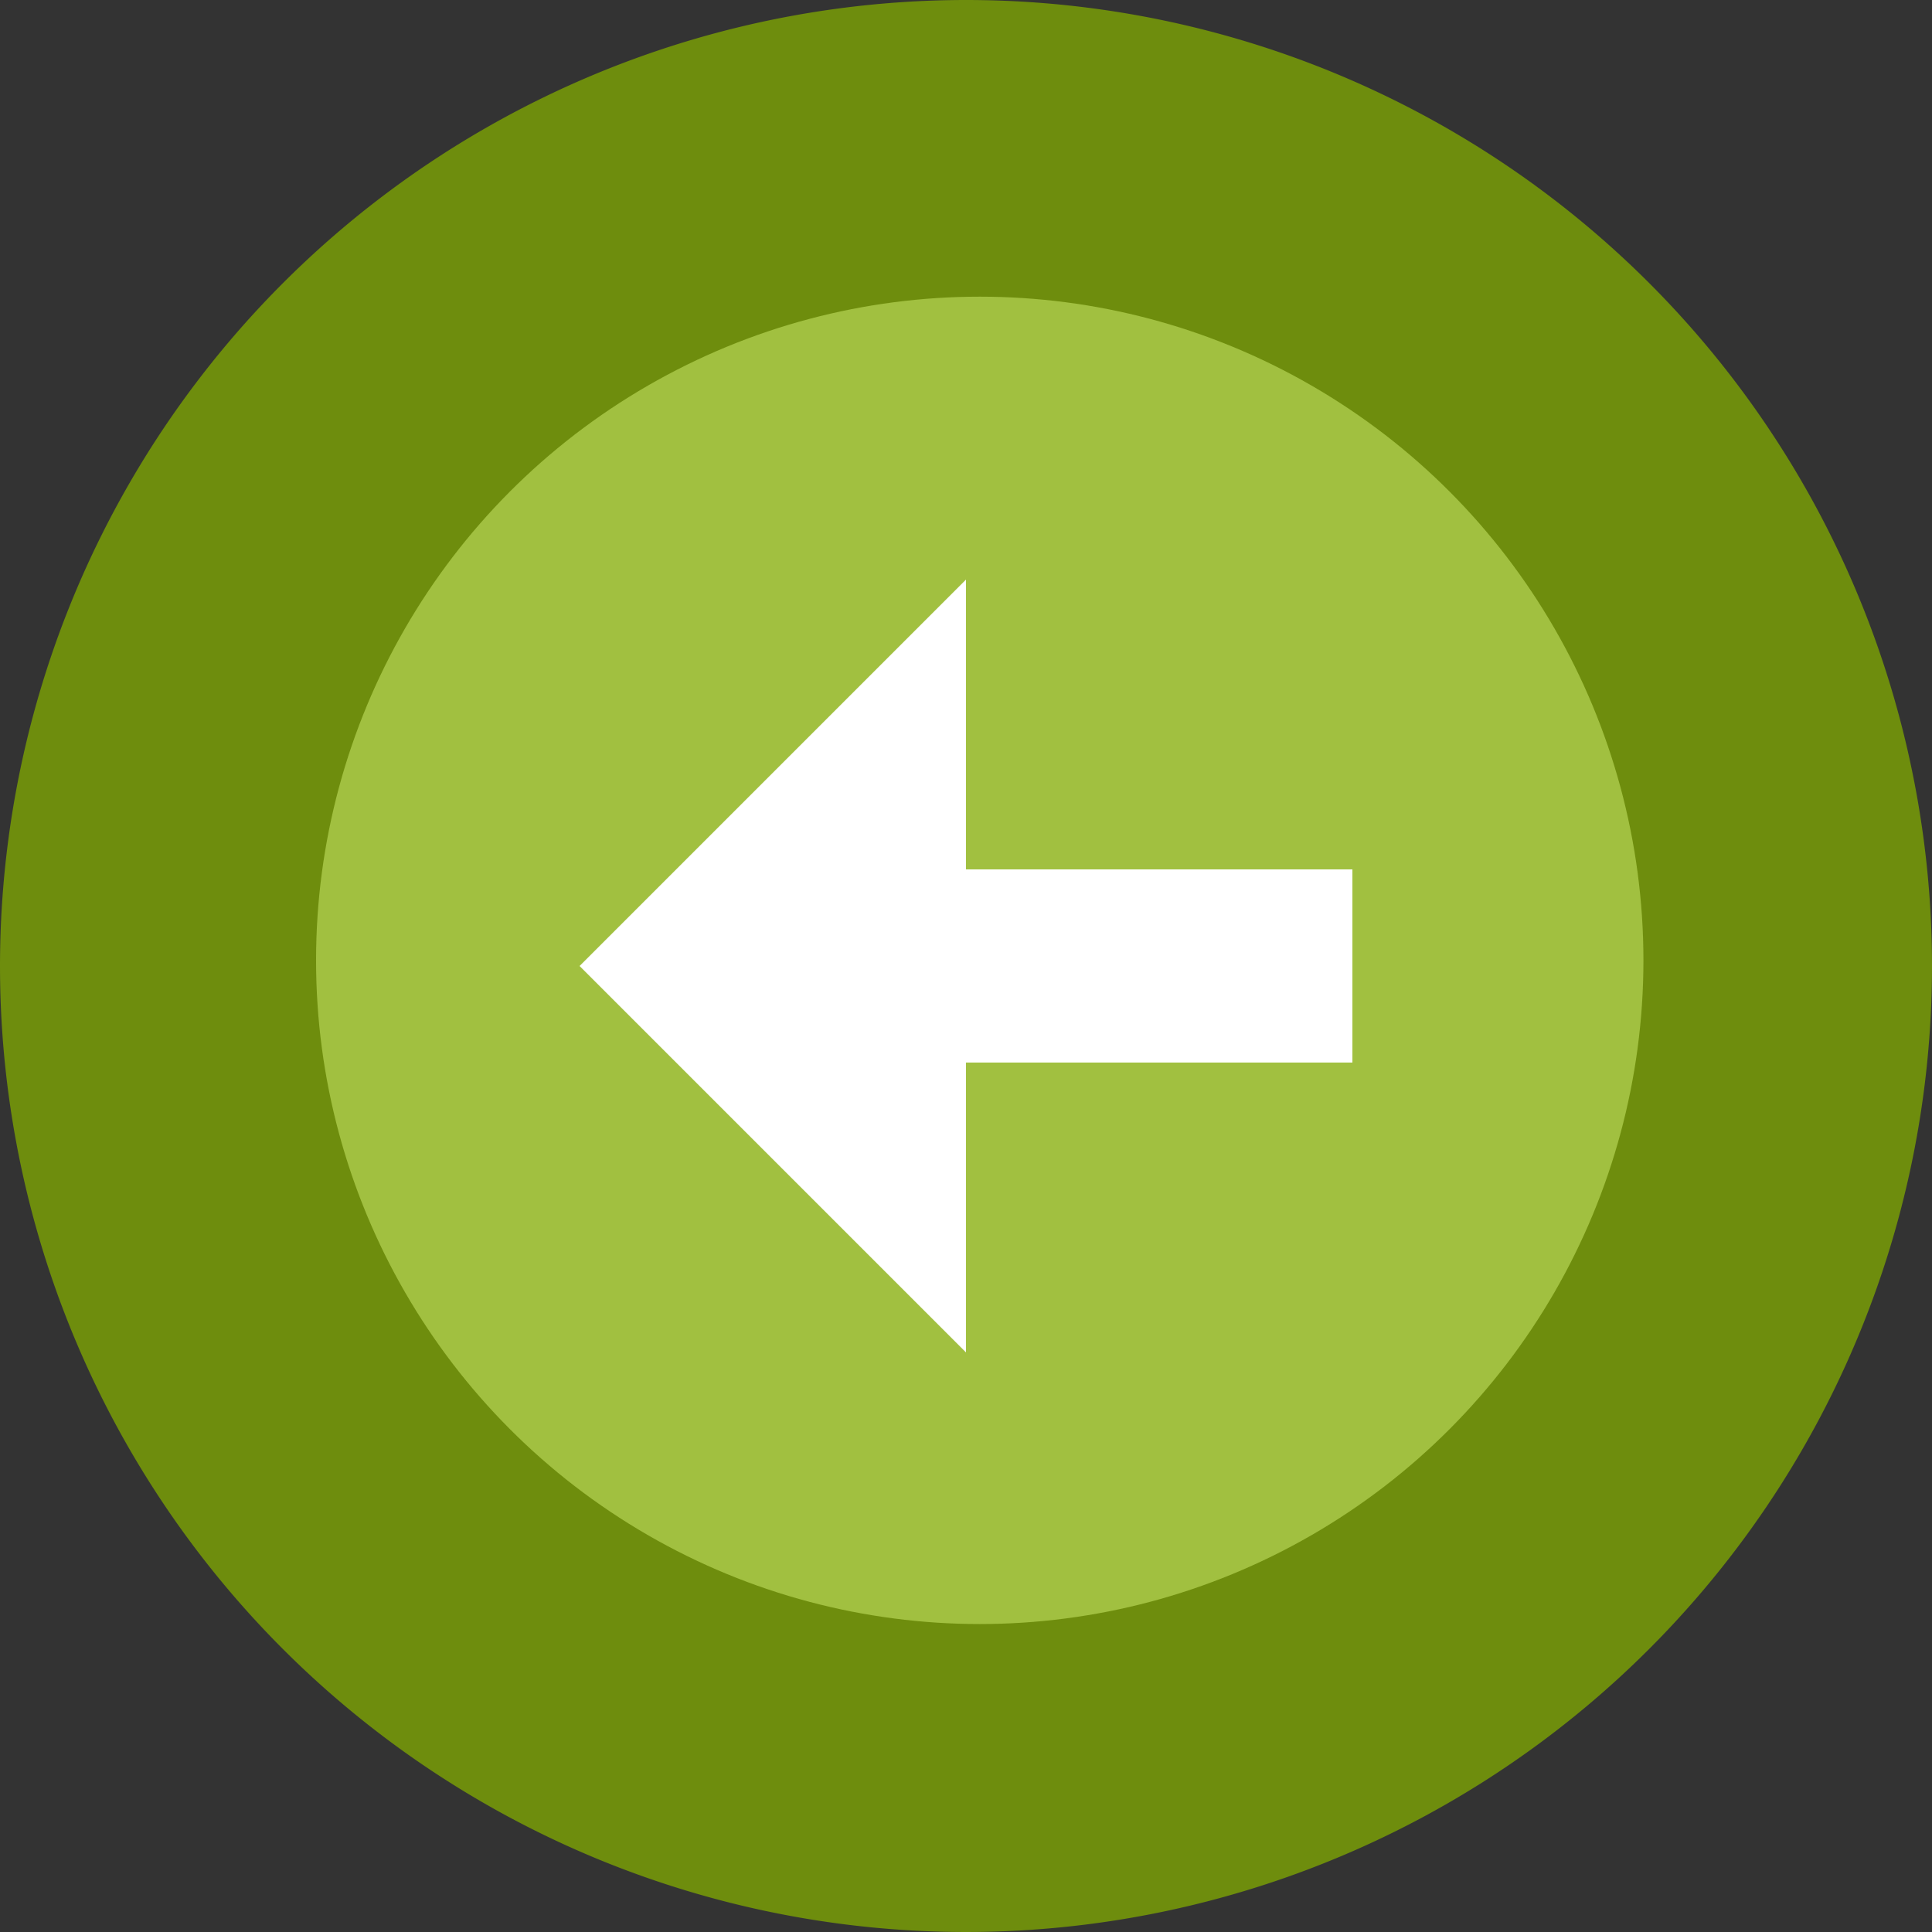
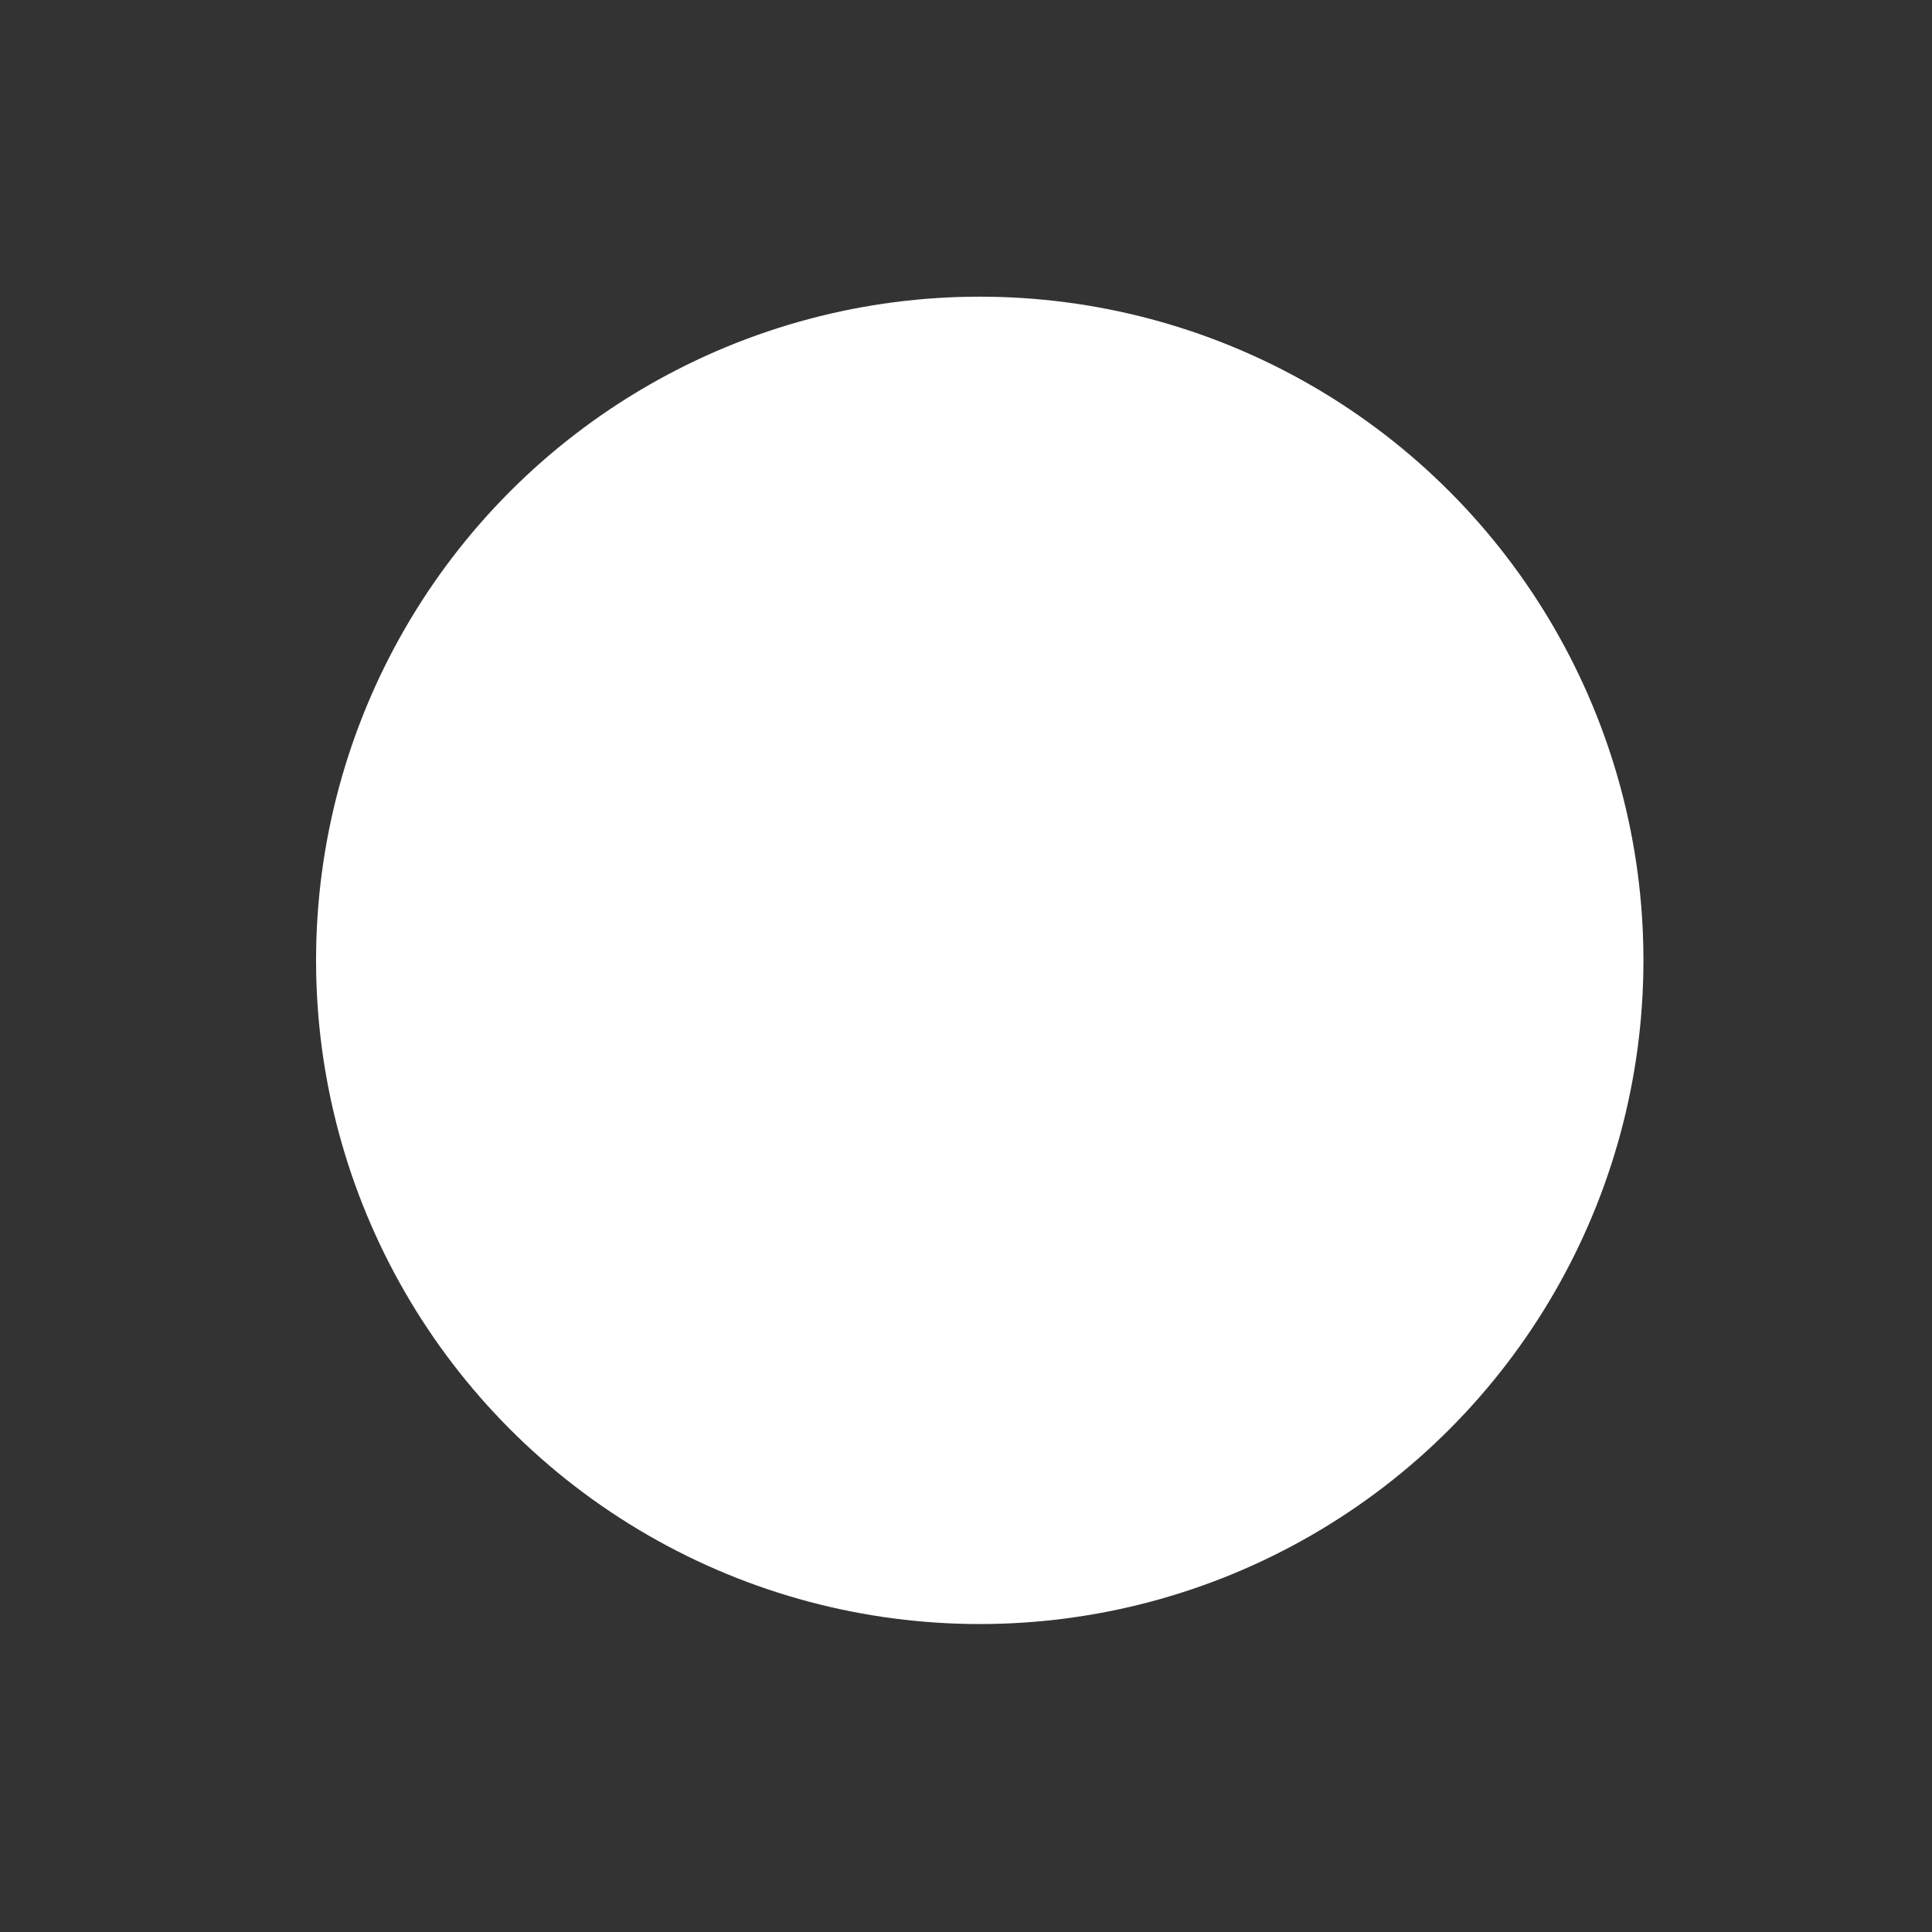
<svg xmlns="http://www.w3.org/2000/svg" width="40.754" height="40.754" viewBox="0 0 40.754 40.754">
  <rect x="0" y="0" width="40.754" height="40.754" fill="#333333" stroke="none" />
  <g id="Group_21037" data-name="Group 21037" transform="translate(-29)">
    <circle id="Ellipse_88" data-name="Ellipse 88" cx="14" cy="14" r="14" transform="translate(35.667 6.258)" fill="#fff" />
-     <path id="Path_96222" data-name="Path 96222" d="M22.377,2A20.377,20.377,0,1,1,2,22.377,20.384,20.384,0,0,1,22.377,2Zm0,18.339V14.226l-8.151,8.151,8.151,8.151V24.414h8.151V20.339Z" transform="translate(27 -2)" fill="#82ab00" opacity="0.75" />
  </g>
</svg>